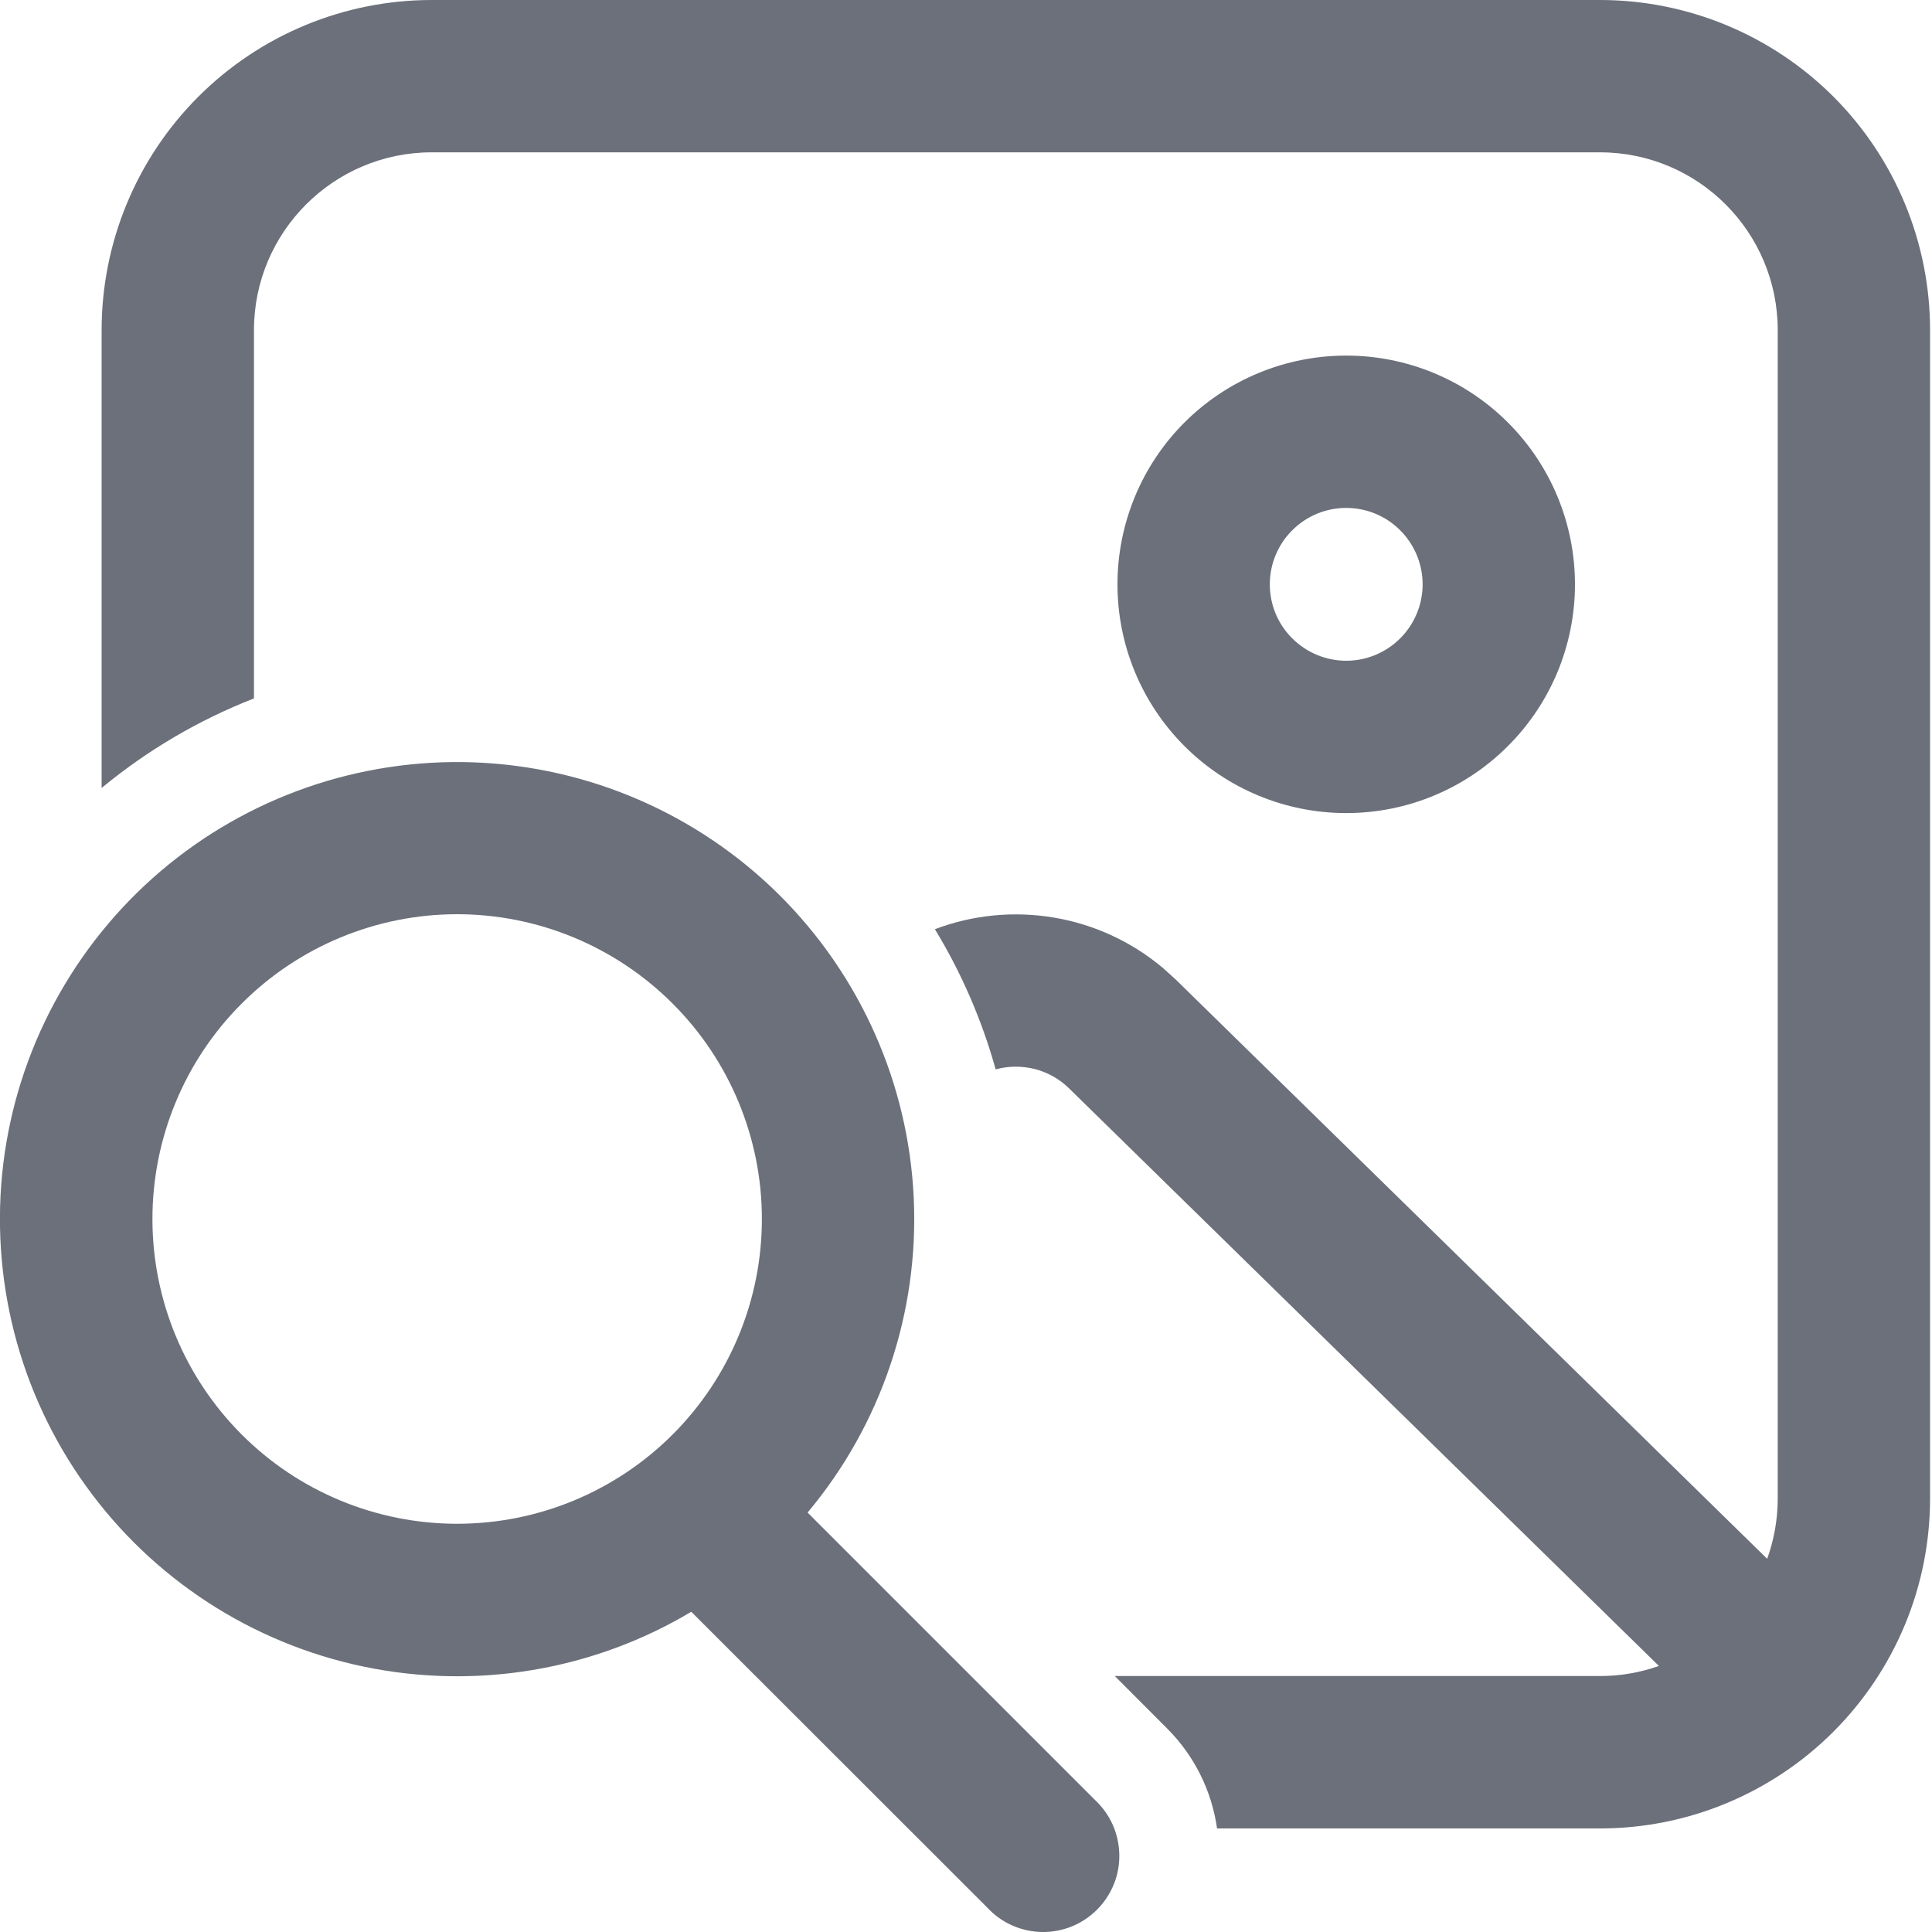
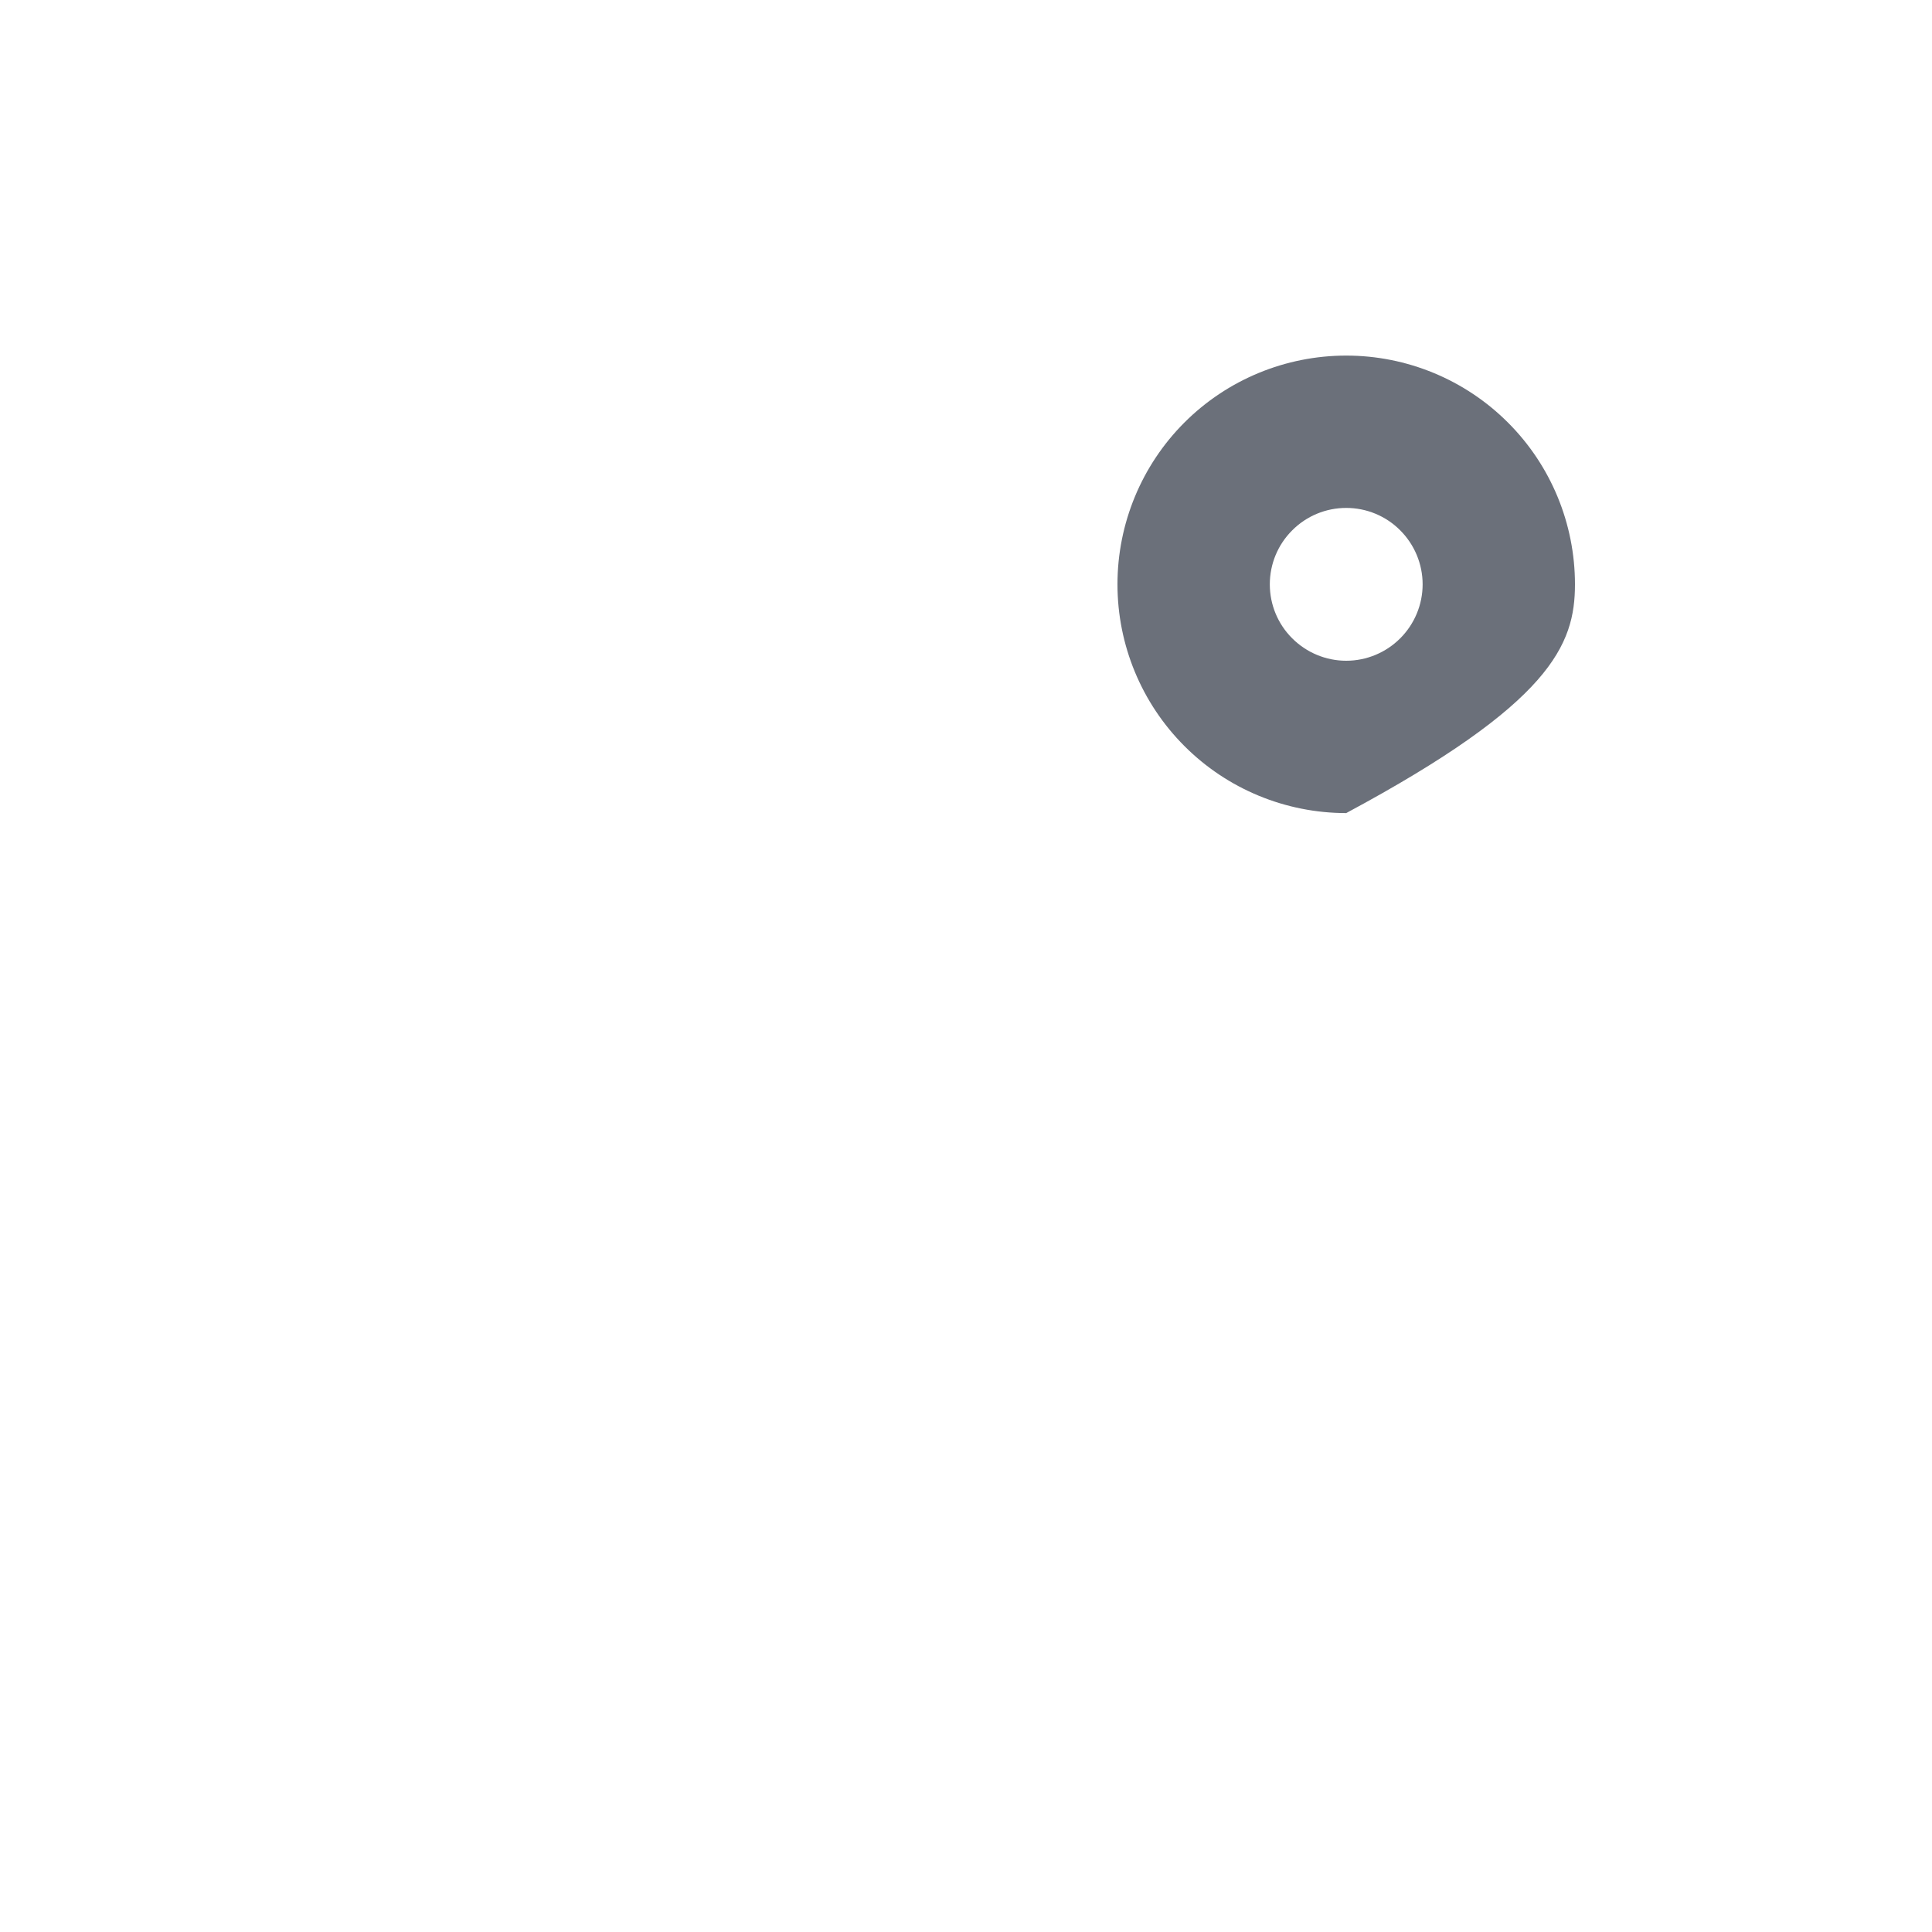
<svg xmlns="http://www.w3.org/2000/svg" width="20" height="20" viewBox="0 0 20 20" fill="none">
-   <path d="M19.98 3.418C19.98 2.511 19.62 1.642 18.98 1.001C18.338 0.36 17.469 0 16.563 0H4.469C3.563 0 2.694 0.36 2.053 1.001C1.412 1.642 1.052 2.511 1.052 3.418V8.157C1.525 7.766 2.057 7.453 2.629 7.23V3.418C2.629 2.402 3.454 1.577 4.469 1.577H16.563C17.579 1.577 18.403 2.402 18.403 3.418V15.511C18.403 15.731 18.364 15.941 18.294 16.137L12.171 10.14L12.037 10.019C11.714 9.748 11.326 9.569 10.912 9.499C10.497 9.429 10.071 9.47 9.678 9.619C9.95 10.066 10.163 10.554 10.307 11.07C10.44 11.034 10.58 11.033 10.714 11.067C10.848 11.102 10.97 11.171 11.068 11.268L17.173 17.246C16.976 17.315 16.77 17.351 16.562 17.35H11.54L12.079 17.89C12.371 18.181 12.545 18.548 12.599 18.928H16.562C17.011 18.928 17.455 18.84 17.87 18.668C18.284 18.496 18.661 18.245 18.979 17.927C19.296 17.61 19.548 17.233 19.72 16.819C19.892 16.404 19.98 15.96 19.98 15.511V3.418Z" fill="#6B707A" />
-   <path d="M16.304 6.049C16.304 5.421 16.055 4.818 15.61 4.374C15.166 3.93 14.564 3.681 13.936 3.681C13.308 3.681 12.705 3.93 12.261 4.374C11.817 4.818 11.568 5.421 11.568 6.049C11.568 6.677 11.817 7.279 12.261 7.723C12.705 8.168 13.308 8.417 13.936 8.417C14.564 8.417 15.166 8.168 15.61 7.723C16.055 7.279 16.304 6.677 16.304 6.049ZM13.145 6.049C13.145 5.839 13.228 5.638 13.377 5.49C13.525 5.341 13.726 5.258 13.936 5.258C14.146 5.258 14.347 5.341 14.495 5.49C14.643 5.638 14.727 5.839 14.727 6.049C14.727 6.259 14.643 6.46 14.495 6.608C14.347 6.756 14.146 6.84 13.936 6.84C13.726 6.84 13.525 6.756 13.377 6.608C13.228 6.46 13.145 6.259 13.145 6.049Z" fill="#6B707A" />
-   <path d="M8.36 15.658C9.122 14.749 9.514 13.586 9.459 12.401C9.404 11.216 8.905 10.095 8.063 9.26C7.22 8.425 6.095 7.937 4.909 7.892C3.724 7.848 2.565 8.25 1.662 9.019C0.759 9.789 0.178 10.87 0.034 12.047C-0.109 13.225 0.194 14.414 0.886 15.378C1.577 16.342 2.605 17.011 3.766 17.253C4.928 17.495 6.137 17.293 7.156 16.685L10.222 19.749C10.294 19.827 10.381 19.889 10.478 19.932C10.575 19.975 10.679 19.998 10.785 20C10.891 20.002 10.996 19.982 11.094 19.943C11.192 19.903 11.281 19.844 11.356 19.769C11.431 19.694 11.49 19.605 11.53 19.507C11.57 19.409 11.589 19.303 11.587 19.198C11.585 19.092 11.562 18.987 11.519 18.89C11.476 18.794 11.414 18.707 11.336 18.634L8.36 15.658ZM4.732 15.774C3.896 15.774 3.093 15.442 2.502 14.85C1.91 14.258 1.578 13.456 1.578 12.619C1.578 11.783 1.91 10.98 2.502 10.389C3.093 9.797 3.896 9.464 4.732 9.464C5.569 9.464 6.371 9.797 6.963 10.389C7.555 10.98 7.887 11.783 7.887 12.619C7.887 13.456 7.555 14.258 6.963 14.85C6.371 15.442 5.569 15.774 4.732 15.774Z" fill="#6B707A" />
+   <path d="M16.304 6.049C16.304 5.421 16.055 4.818 15.61 4.374C15.166 3.93 14.564 3.681 13.936 3.681C13.308 3.681 12.705 3.93 12.261 4.374C11.817 4.818 11.568 5.421 11.568 6.049C11.568 6.677 11.817 7.279 12.261 7.723C12.705 8.168 13.308 8.417 13.936 8.417C16.055 7.279 16.304 6.677 16.304 6.049ZM13.145 6.049C13.145 5.839 13.228 5.638 13.377 5.49C13.525 5.341 13.726 5.258 13.936 5.258C14.146 5.258 14.347 5.341 14.495 5.49C14.643 5.638 14.727 5.839 14.727 6.049C14.727 6.259 14.643 6.46 14.495 6.608C14.347 6.756 14.146 6.84 13.936 6.84C13.726 6.84 13.525 6.756 13.377 6.608C13.228 6.46 13.145 6.259 13.145 6.049Z" fill="#6B707A" />
</svg>